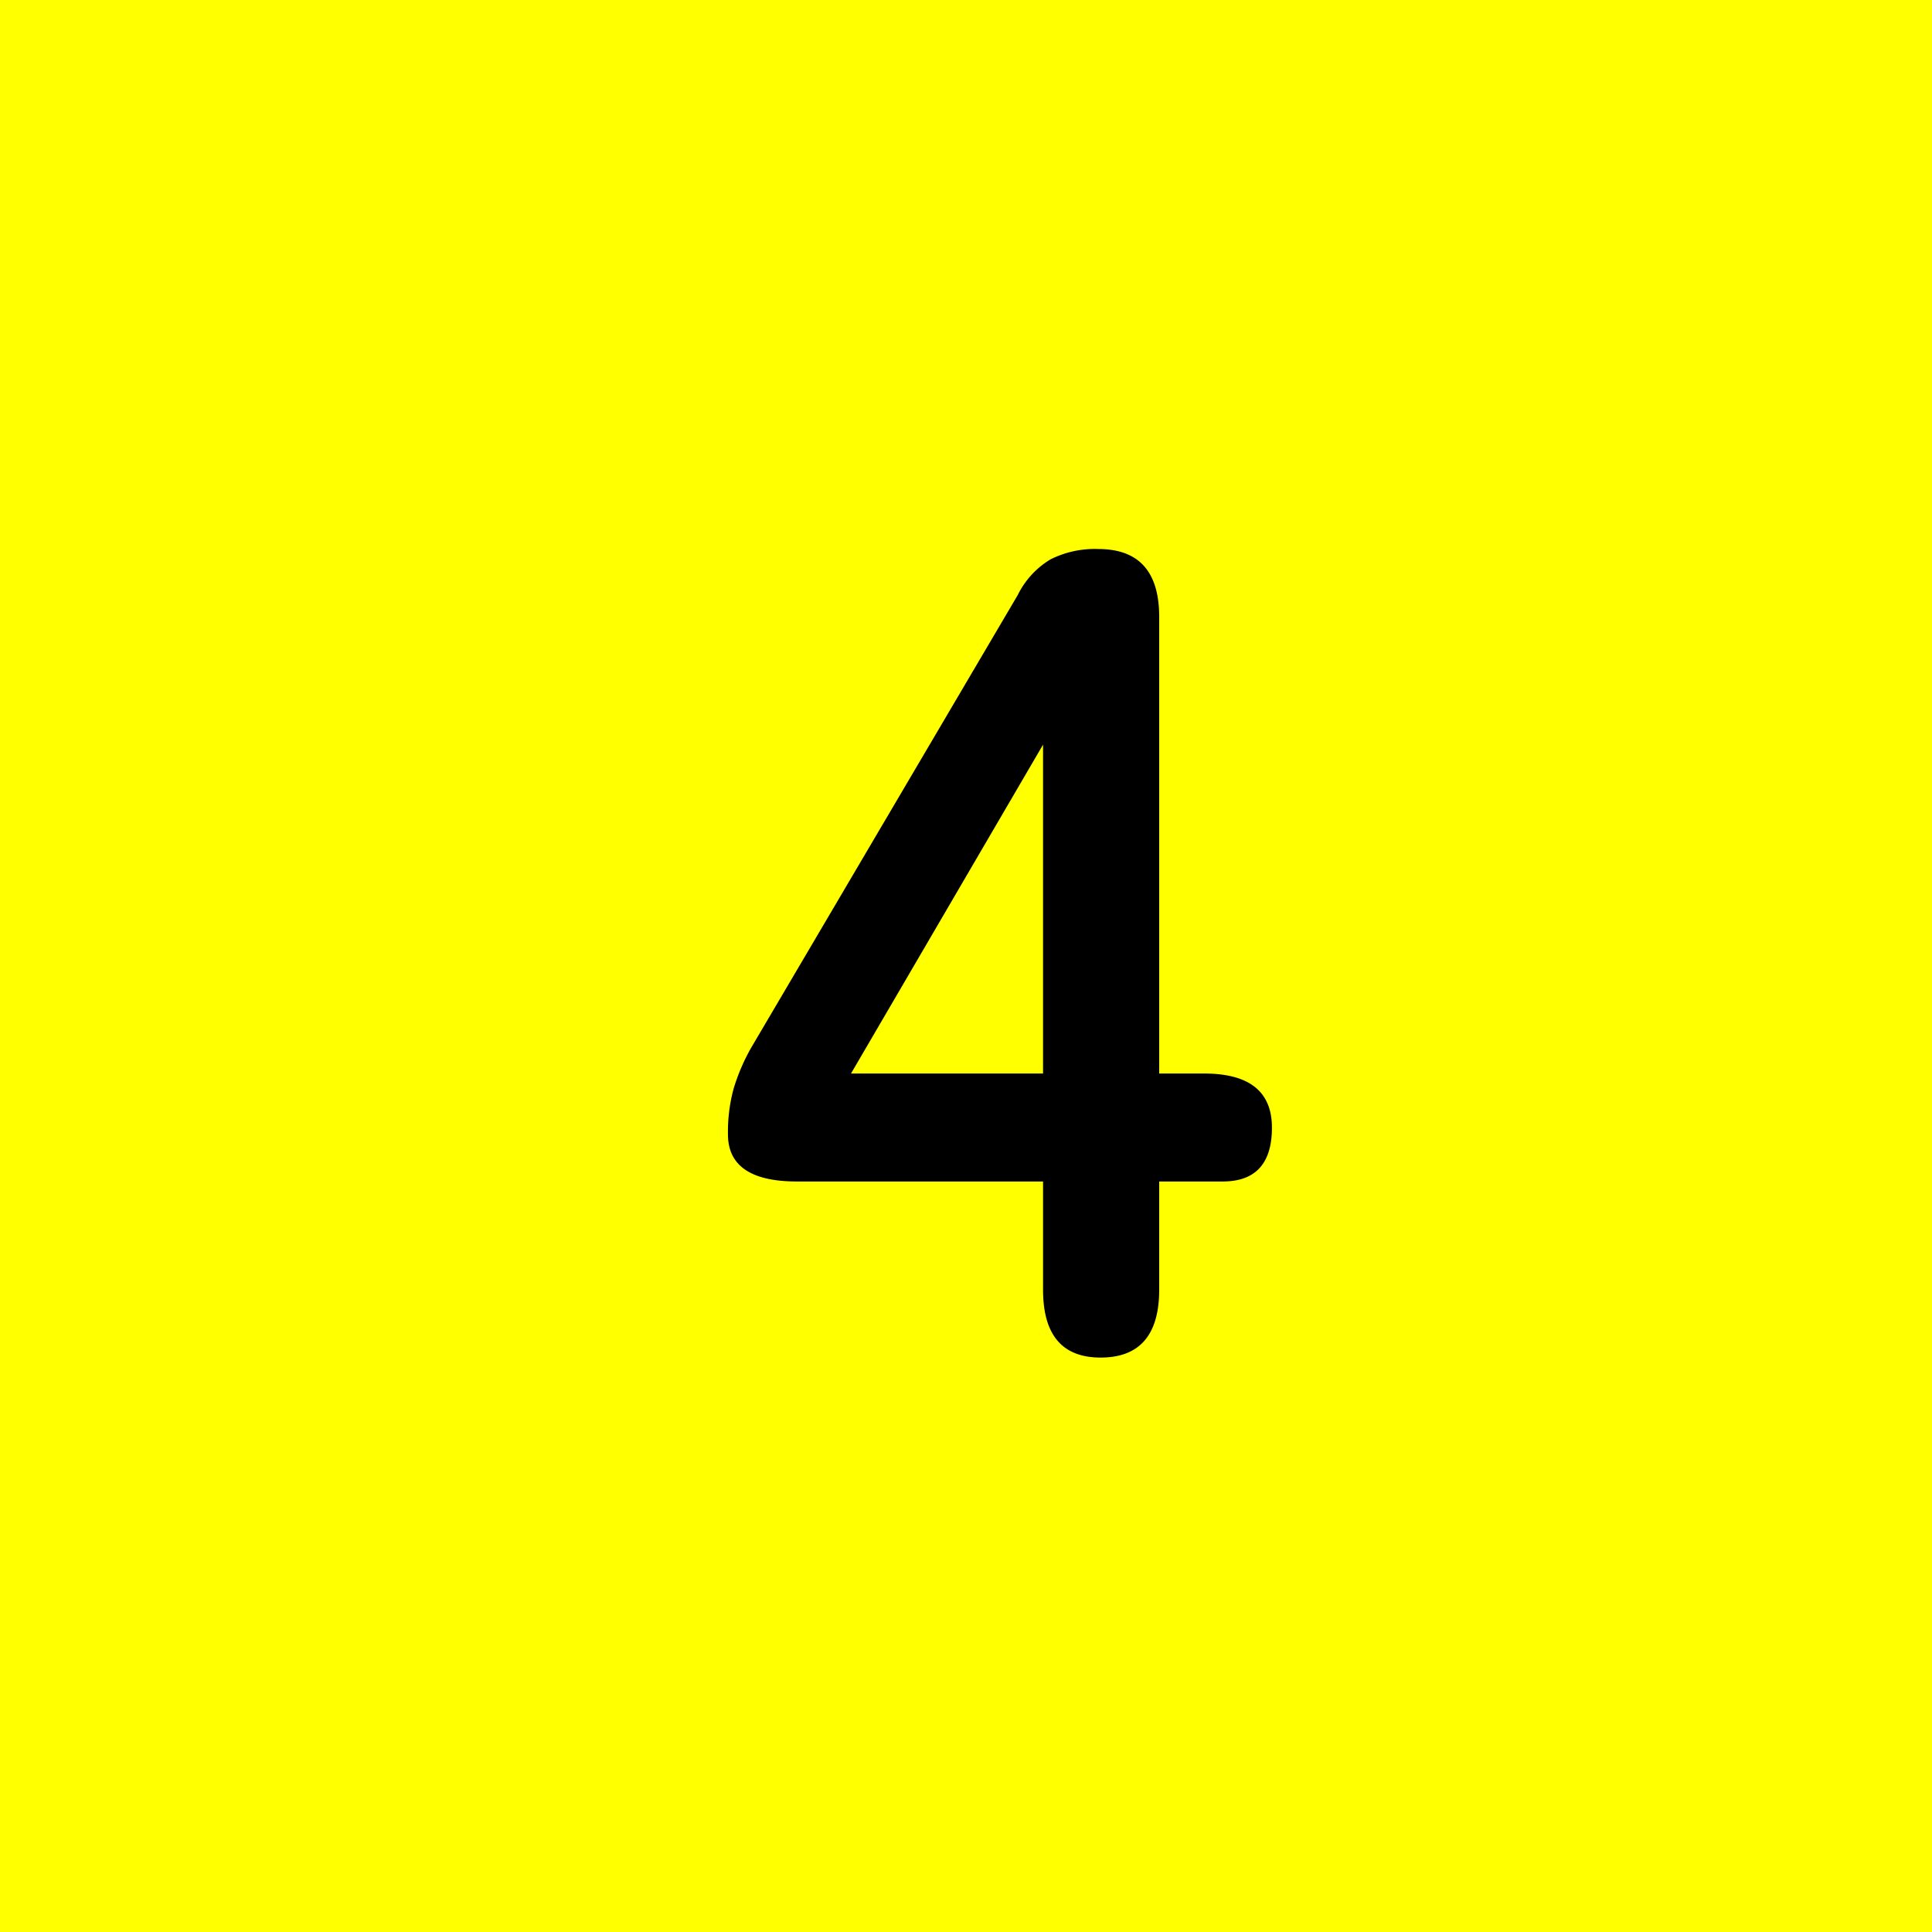
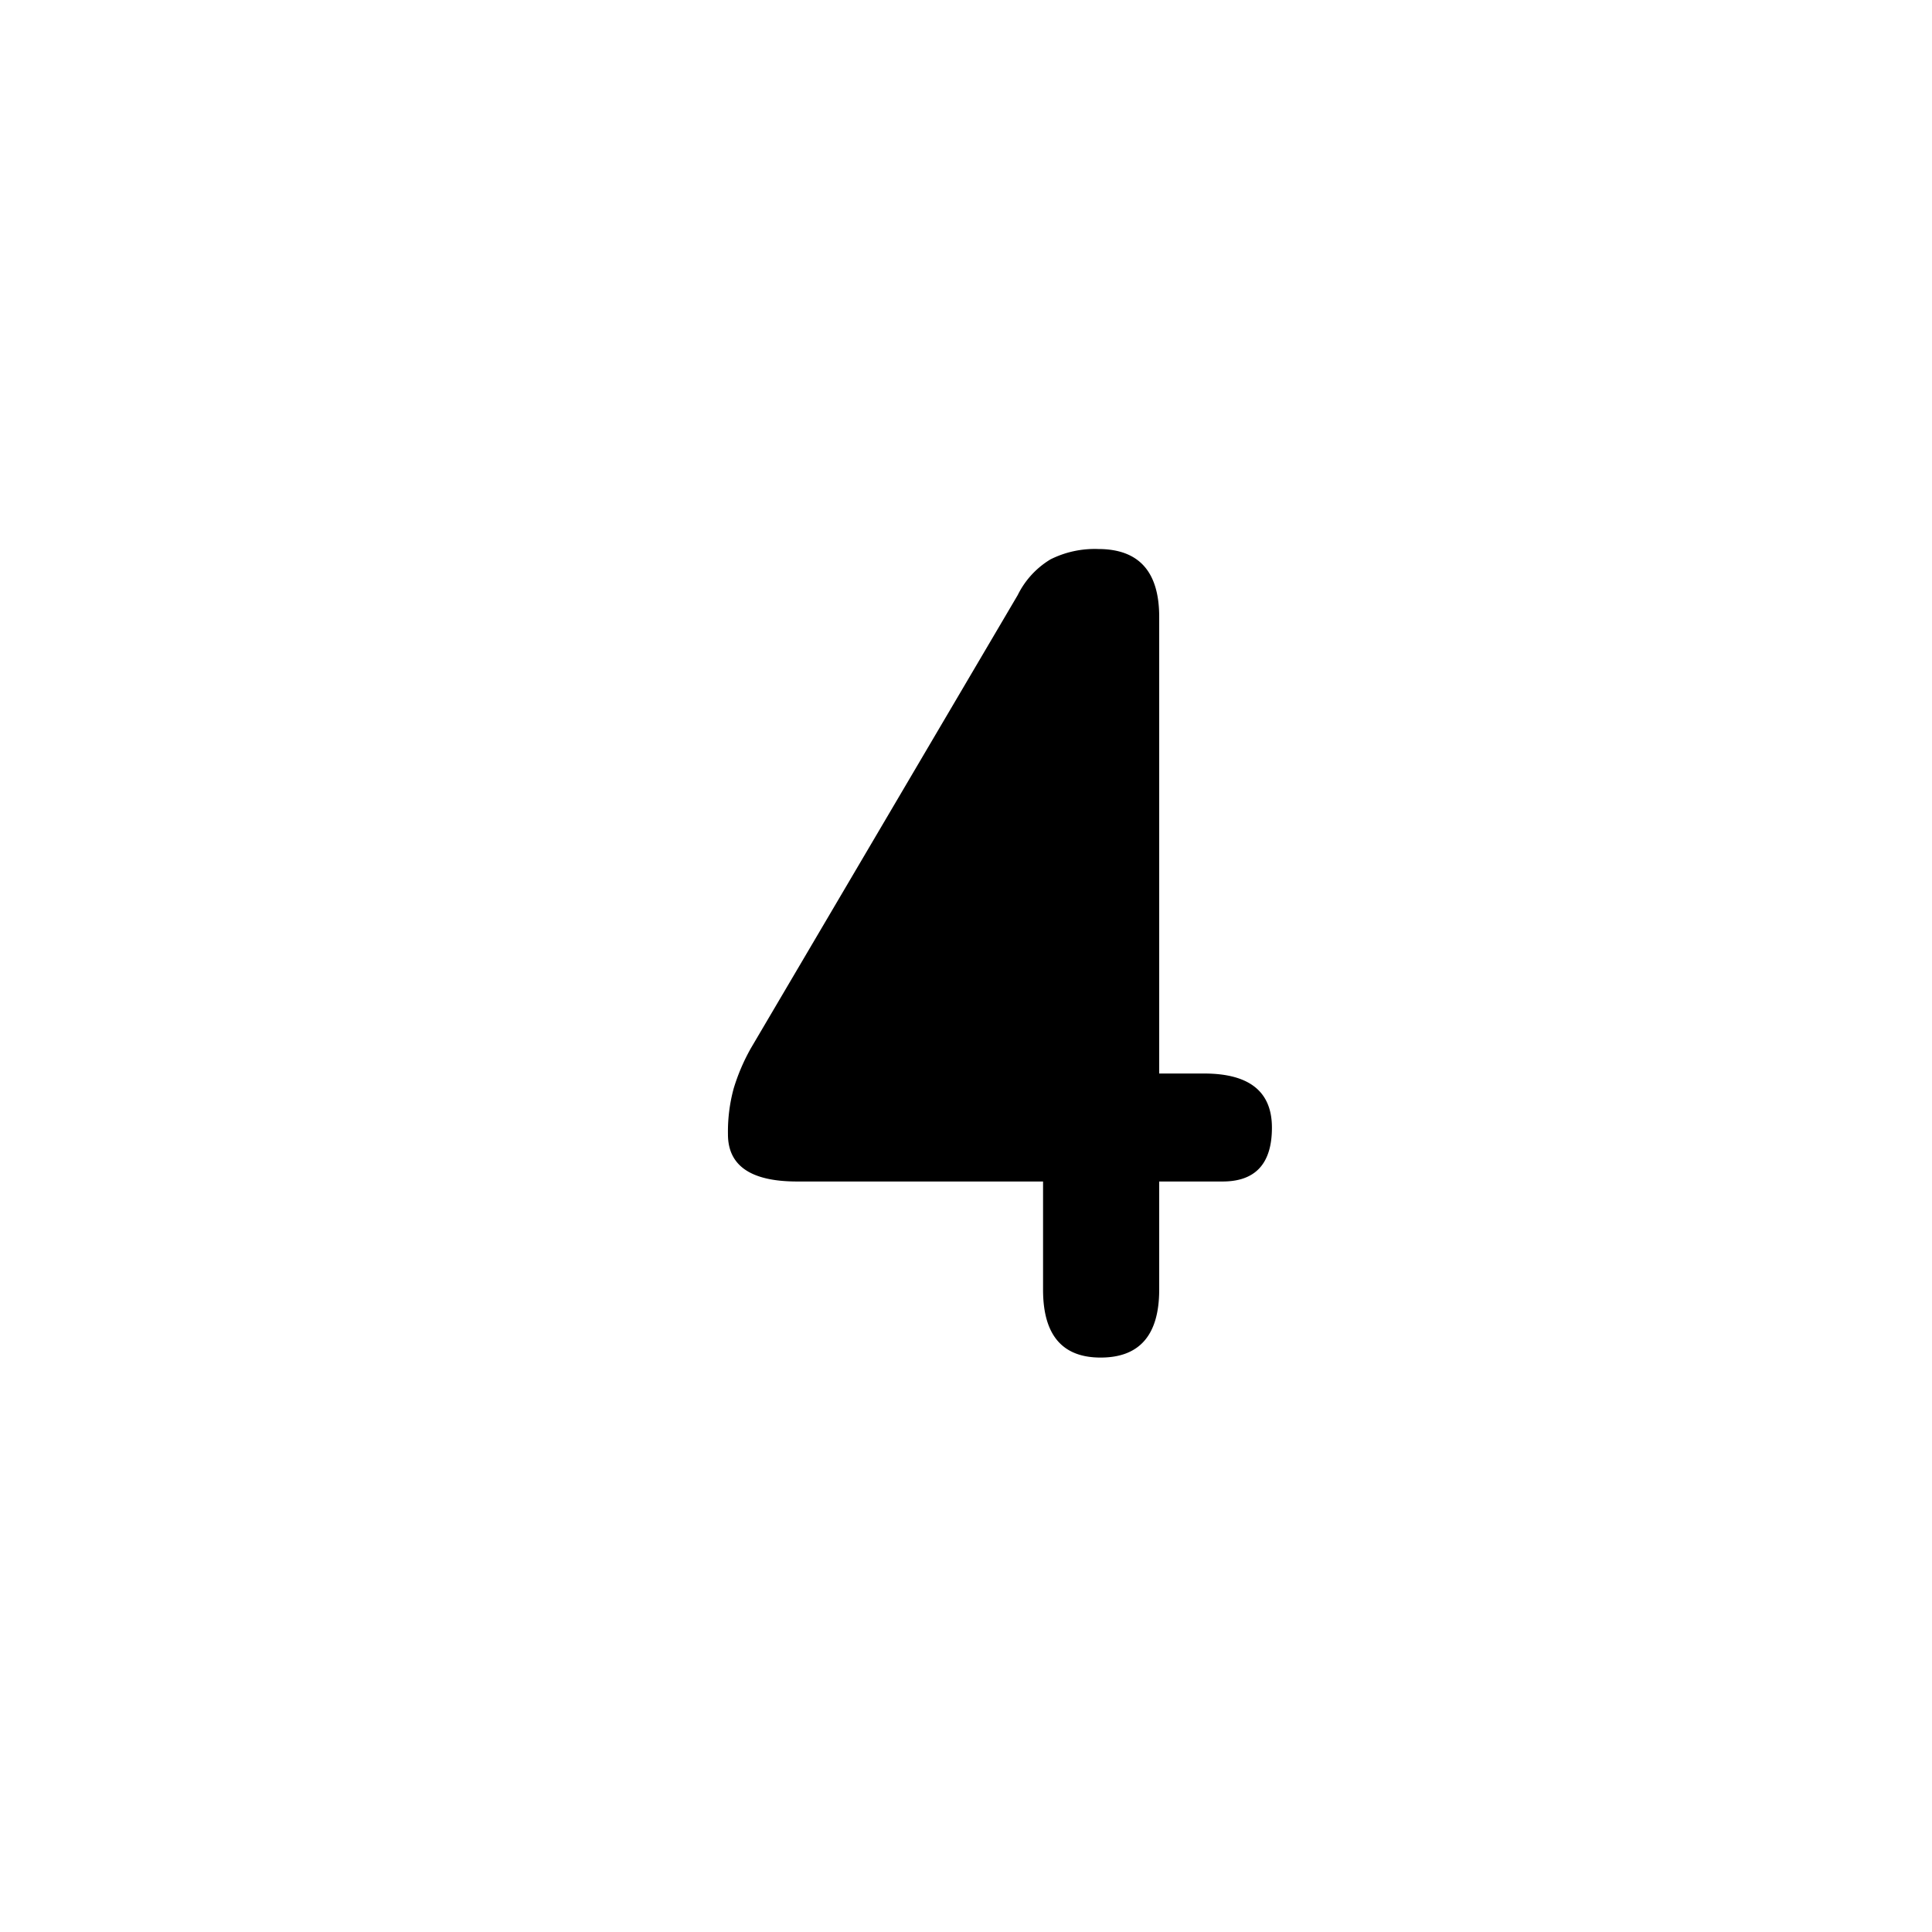
<svg xmlns="http://www.w3.org/2000/svg" viewBox="0 0 52 52">
  <g id="レイヤー_2" data-name="レイヤー 2">
    <g id="レイヤー_1-2" data-name="レイヤー 1">
-       <rect width="52" height="52" fill="#ff0" />
-       <path d="M29.622,36.539q-1.548,0-1.548-1.826V31.8H21.45q-1.857,0-1.857-1.269a4.42,4.42,0,0,1,.155-1.238,5.364,5.364,0,0,1,.464-1.083l7.181-12.195a2.308,2.308,0,0,1,.882-.96,2.66,2.66,0,0,1,1.285-.278q1.64,0,1.64,1.826V28.894h1.208q1.825,0,1.826,1.455T32.9,31.8H31.2v2.91Q31.2,36.54,29.622,36.539Zm-6.717-7.645h5.169V20.042Z" />
+       <path d="M29.622,36.539q-1.548,0-1.548-1.826V31.8H21.45q-1.857,0-1.857-1.269a4.42,4.42,0,0,1,.155-1.238,5.364,5.364,0,0,1,.464-1.083l7.181-12.195a2.308,2.308,0,0,1,.882-.96,2.66,2.66,0,0,1,1.285-.278q1.64,0,1.64,1.826V28.894h1.208q1.825,0,1.826,1.455T32.9,31.8H31.2v2.91Q31.2,36.54,29.622,36.539Zm-6.717-7.645h5.169Z" />
    </g>
  </g>
</svg>